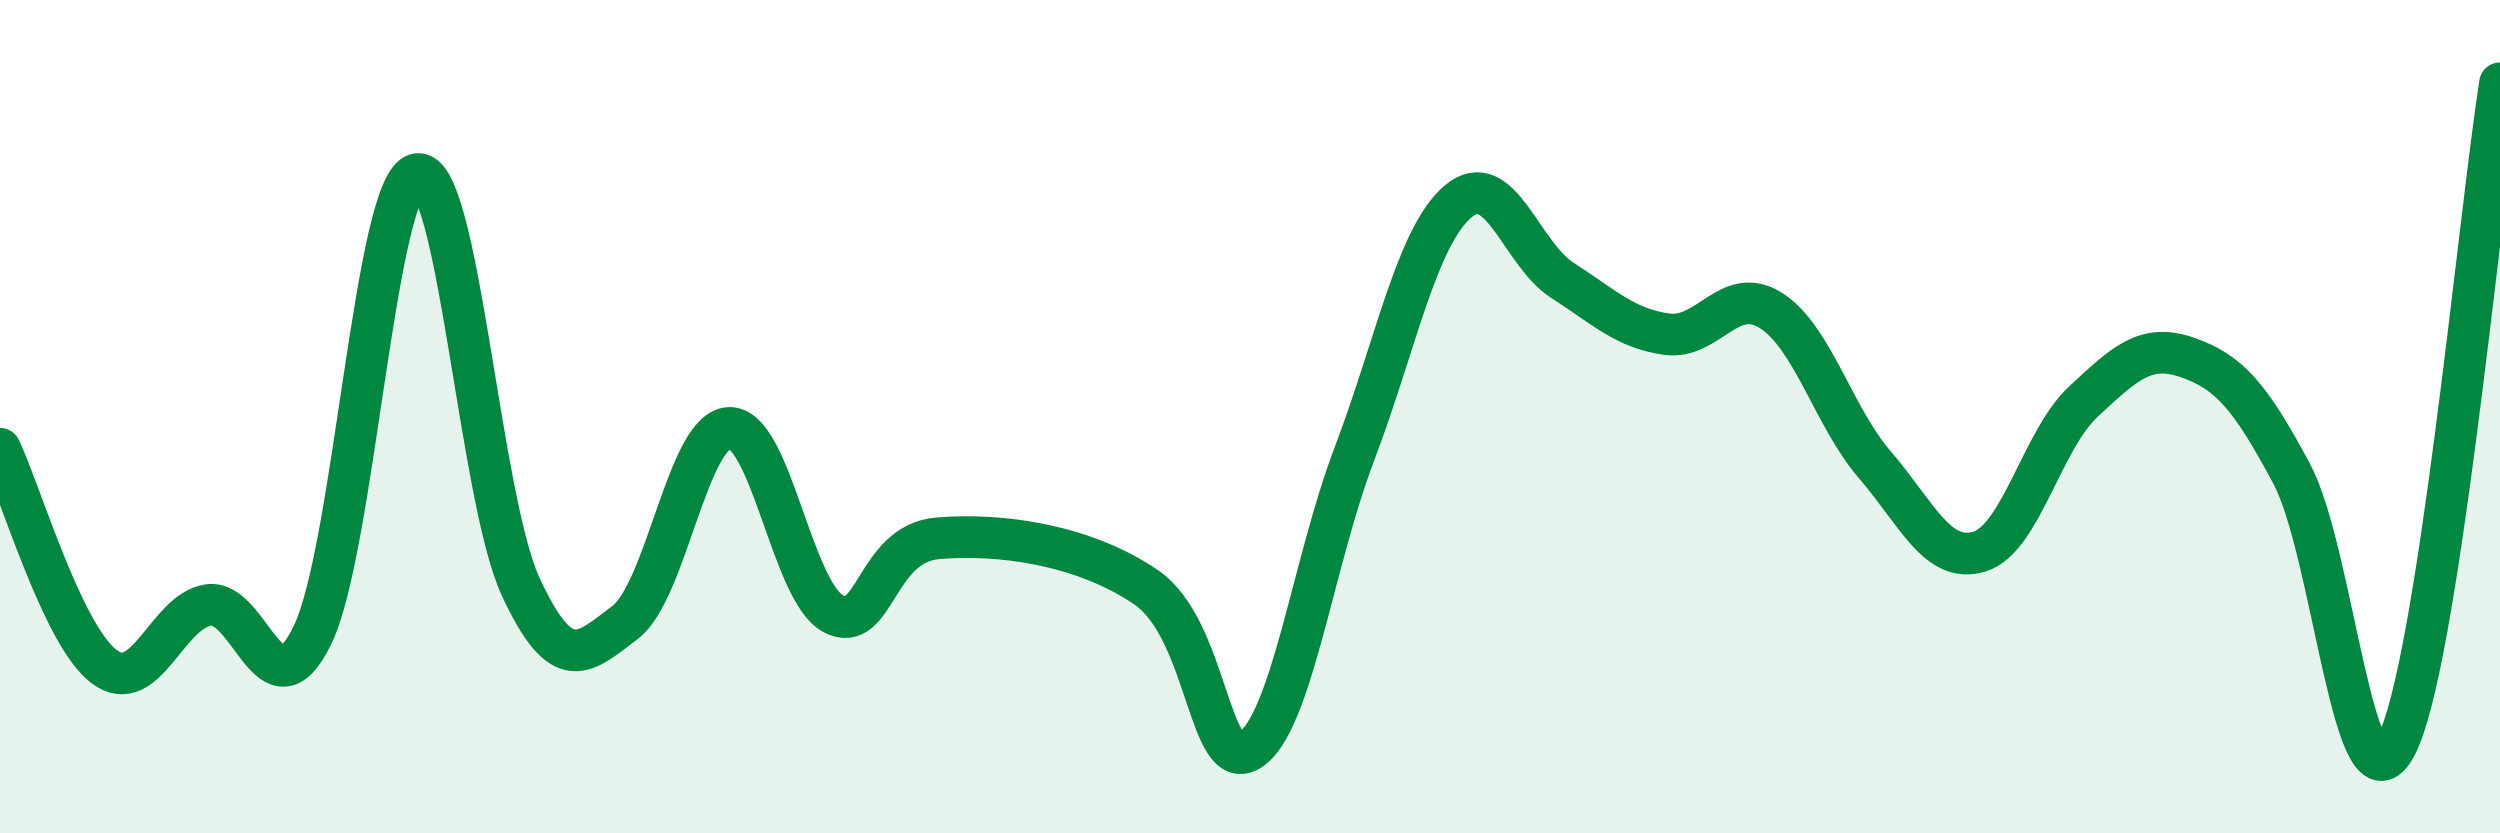
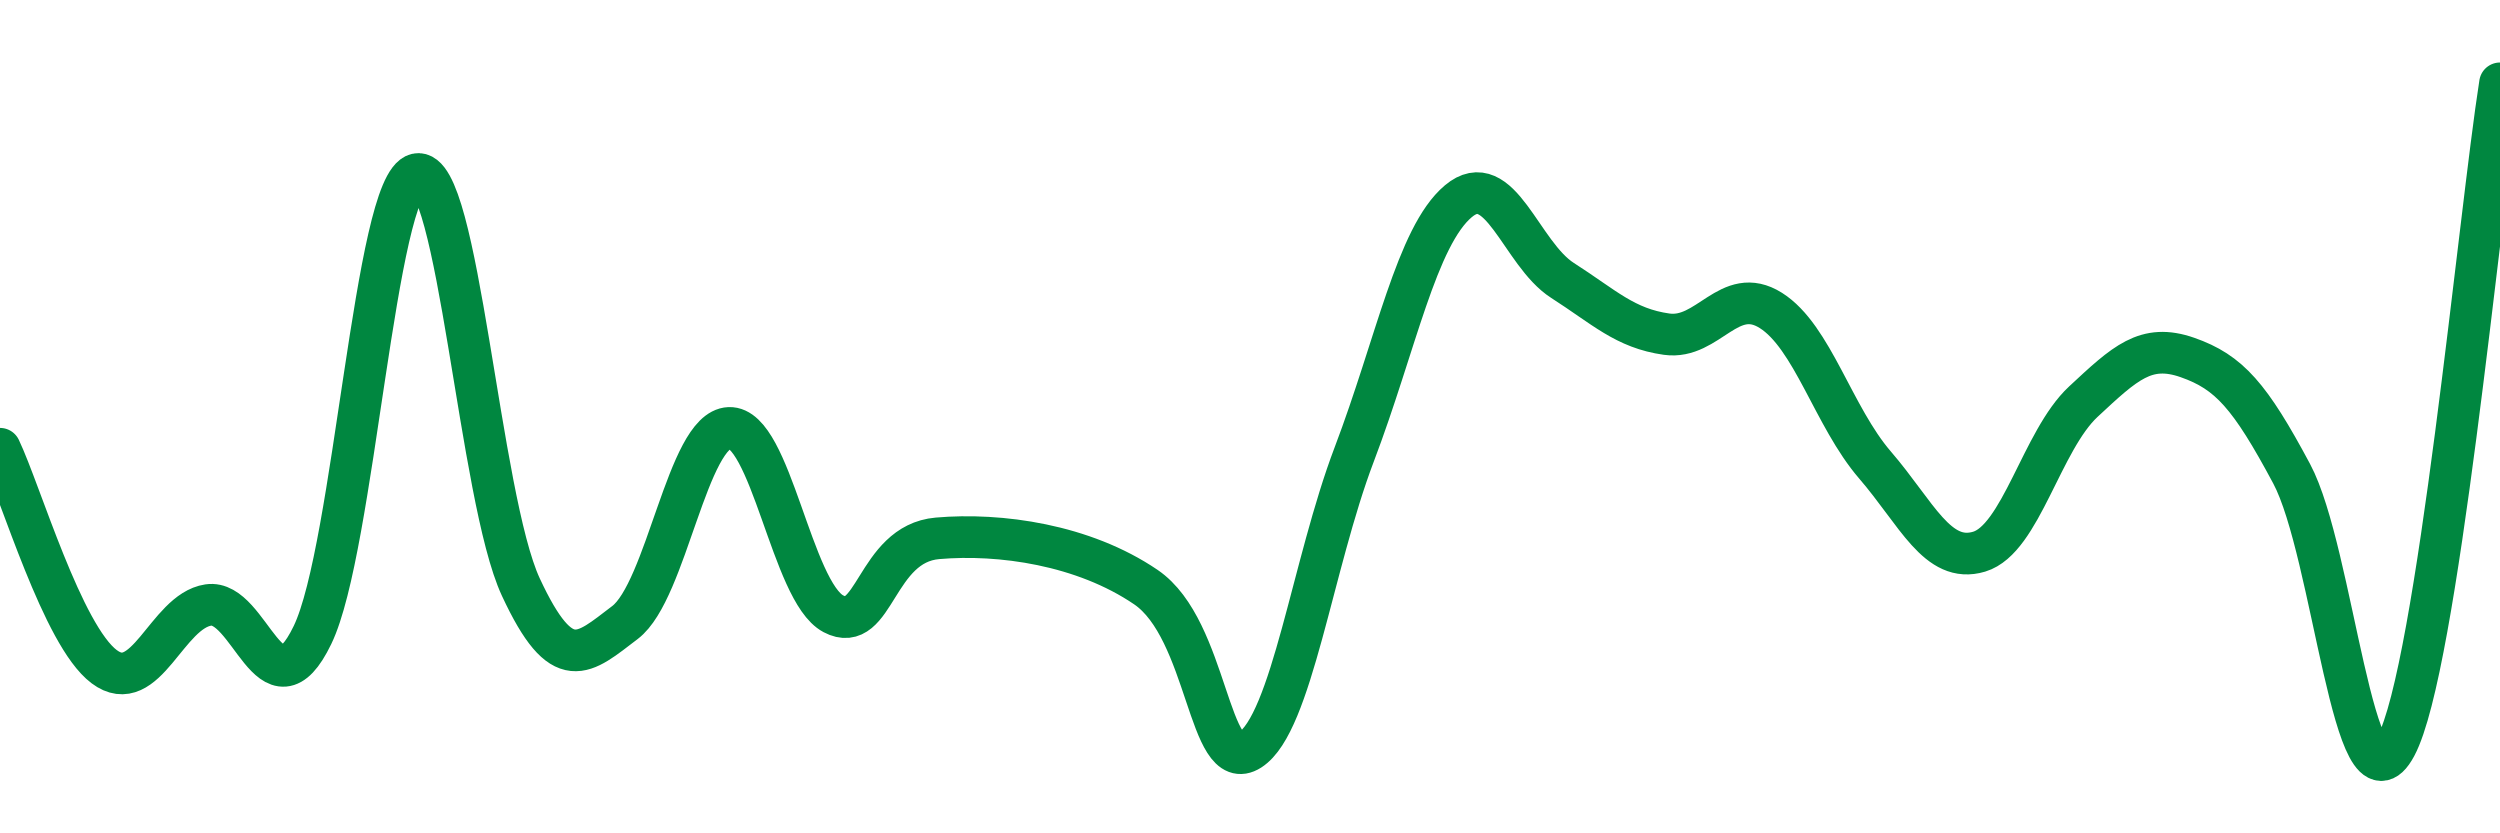
<svg xmlns="http://www.w3.org/2000/svg" width="60" height="20" viewBox="0 0 60 20">
-   <path d="M 0,10.77 C 0.5,11.82 1.5,15.25 2.5,16 C 3.5,16.75 4,14.67 5,14.52 C 6,14.37 6.5,17.31 7.5,15.24 C 8.5,13.17 9,4.41 10,4.18 C 11,3.95 11.5,11.94 12.5,14.09 C 13.5,16.24 14,15.7 15,14.94 C 16,14.18 16.5,10.31 17.5,10.27 C 18.5,10.23 19,14.2 20,14.73 C 21,15.26 21,13.05 22.5,12.92 C 24,12.79 26,13.07 27.5,14.09 C 29,15.11 29,18.64 30,18 C 31,17.36 31.5,13.54 32.5,10.91 C 33.5,8.28 34,5.67 35,4.83 C 36,3.99 36.5,6.09 37.5,6.73 C 38.5,7.37 39,7.88 40,8.02 C 41,8.16 41.5,6.82 42.5,7.45 C 43.5,8.08 44,10 45,11.16 C 46,12.32 46.5,13.54 47.5,13.24 C 48.5,12.94 49,10.57 50,9.64 C 51,8.71 51.5,8.23 52.5,8.58 C 53.5,8.93 54,9.5 55,11.37 C 56,13.24 56.5,19.78 57.5,17.91 C 58.5,16.04 59.5,5.18 60,2L60 20L0 20Z" fill="#008740" opacity="0.1" stroke-linecap="round" stroke-linejoin="round" />
  <path d="M 0,10.77 C 0.5,11.82 1.5,15.25 2.5,16 C 3.5,16.75 4,14.67 5,14.52 C 6,14.37 6.5,17.31 7.5,15.24 C 8.5,13.17 9,4.41 10,4.18 C 11,3.95 11.5,11.94 12.5,14.09 C 13.5,16.24 14,15.7 15,14.94 C 16,14.18 16.5,10.31 17.5,10.27 C 18.5,10.23 19,14.2 20,14.73 C 21,15.26 21,13.05 22.5,12.92 C 24,12.79 26,13.07 27.5,14.09 C 29,15.11 29,18.64 30,18 C 31,17.36 31.5,13.54 32.5,10.91 C 33.5,8.28 34,5.67 35,4.83 C 36,3.99 36.5,6.09 37.5,6.73 C 38.5,7.37 39,7.88 40,8.02 C 41,8.16 41.5,6.82 42.5,7.45 C 43.5,8.08 44,10 45,11.16 C 46,12.32 46.5,13.54 47.5,13.24 C 48.5,12.94 49,10.57 50,9.64 C 51,8.71 51.5,8.23 52.5,8.58 C 53.5,8.93 54,9.5 55,11.37 C 56,13.24 56.5,19.78 57.5,17.91 C 58.5,16.04 59.5,5.18 60,2" stroke="#008740" stroke-width="1" fill="none" stroke-linecap="round" stroke-linejoin="round" />
</svg>